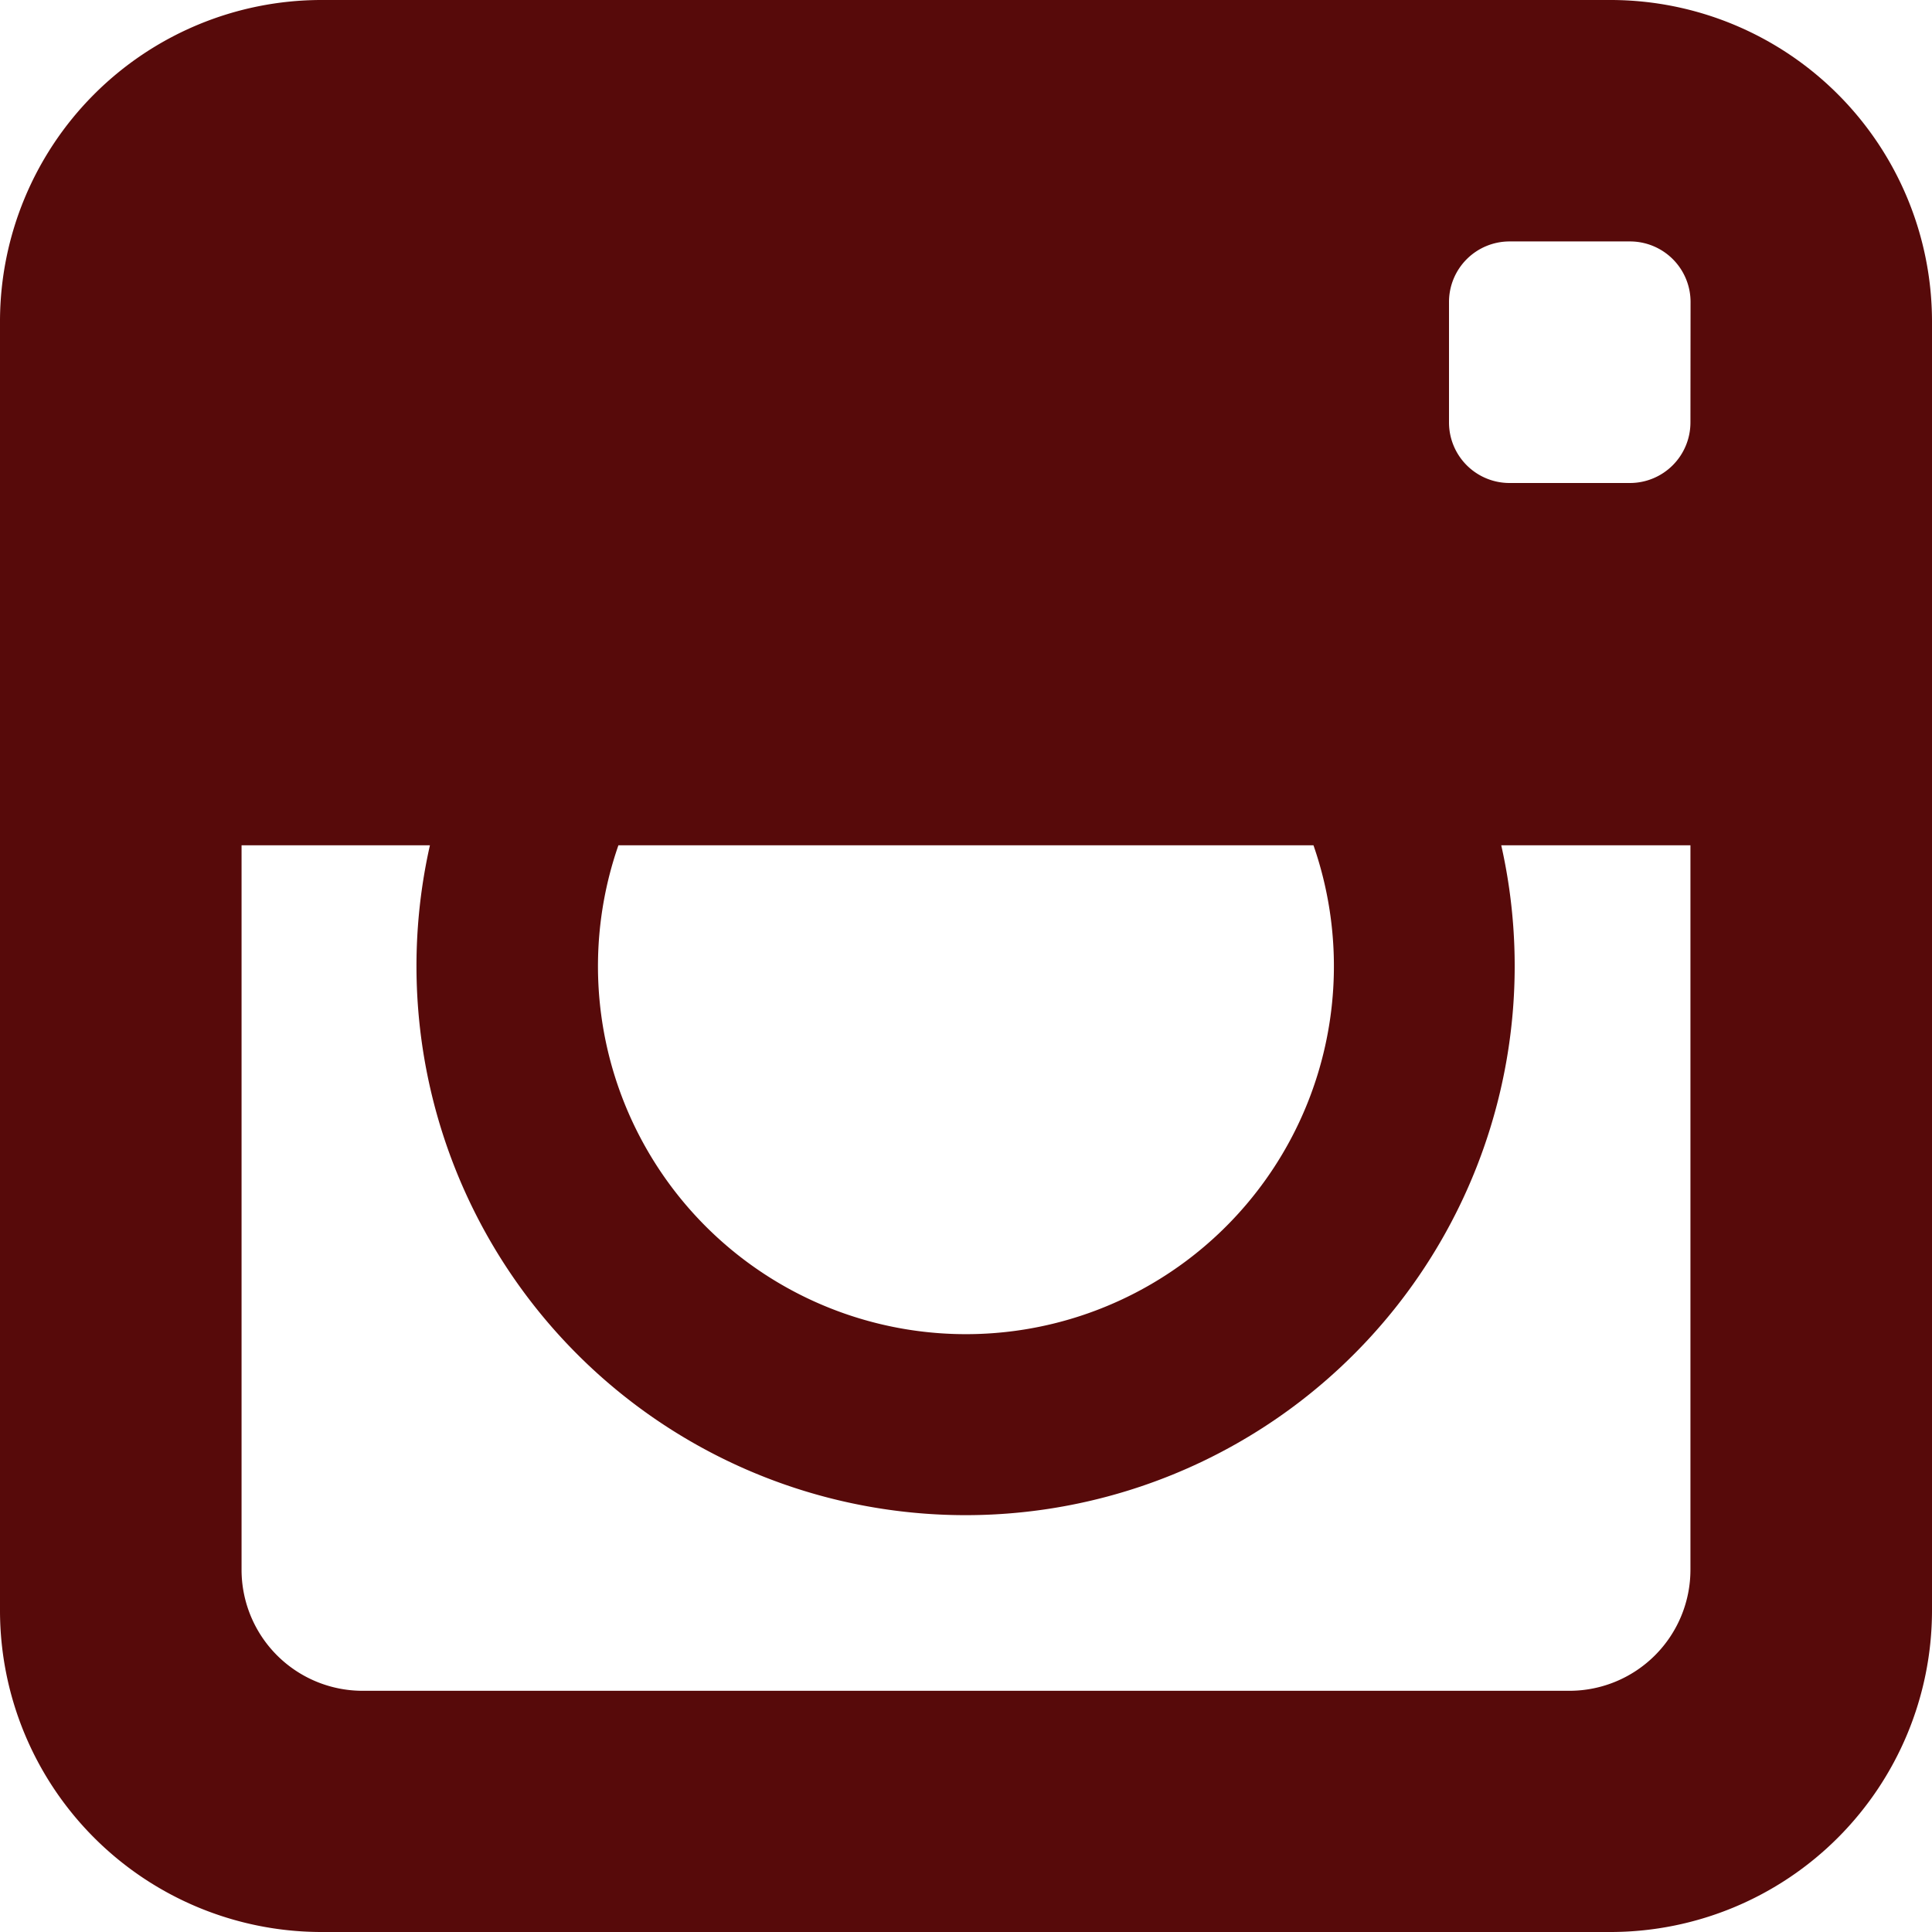
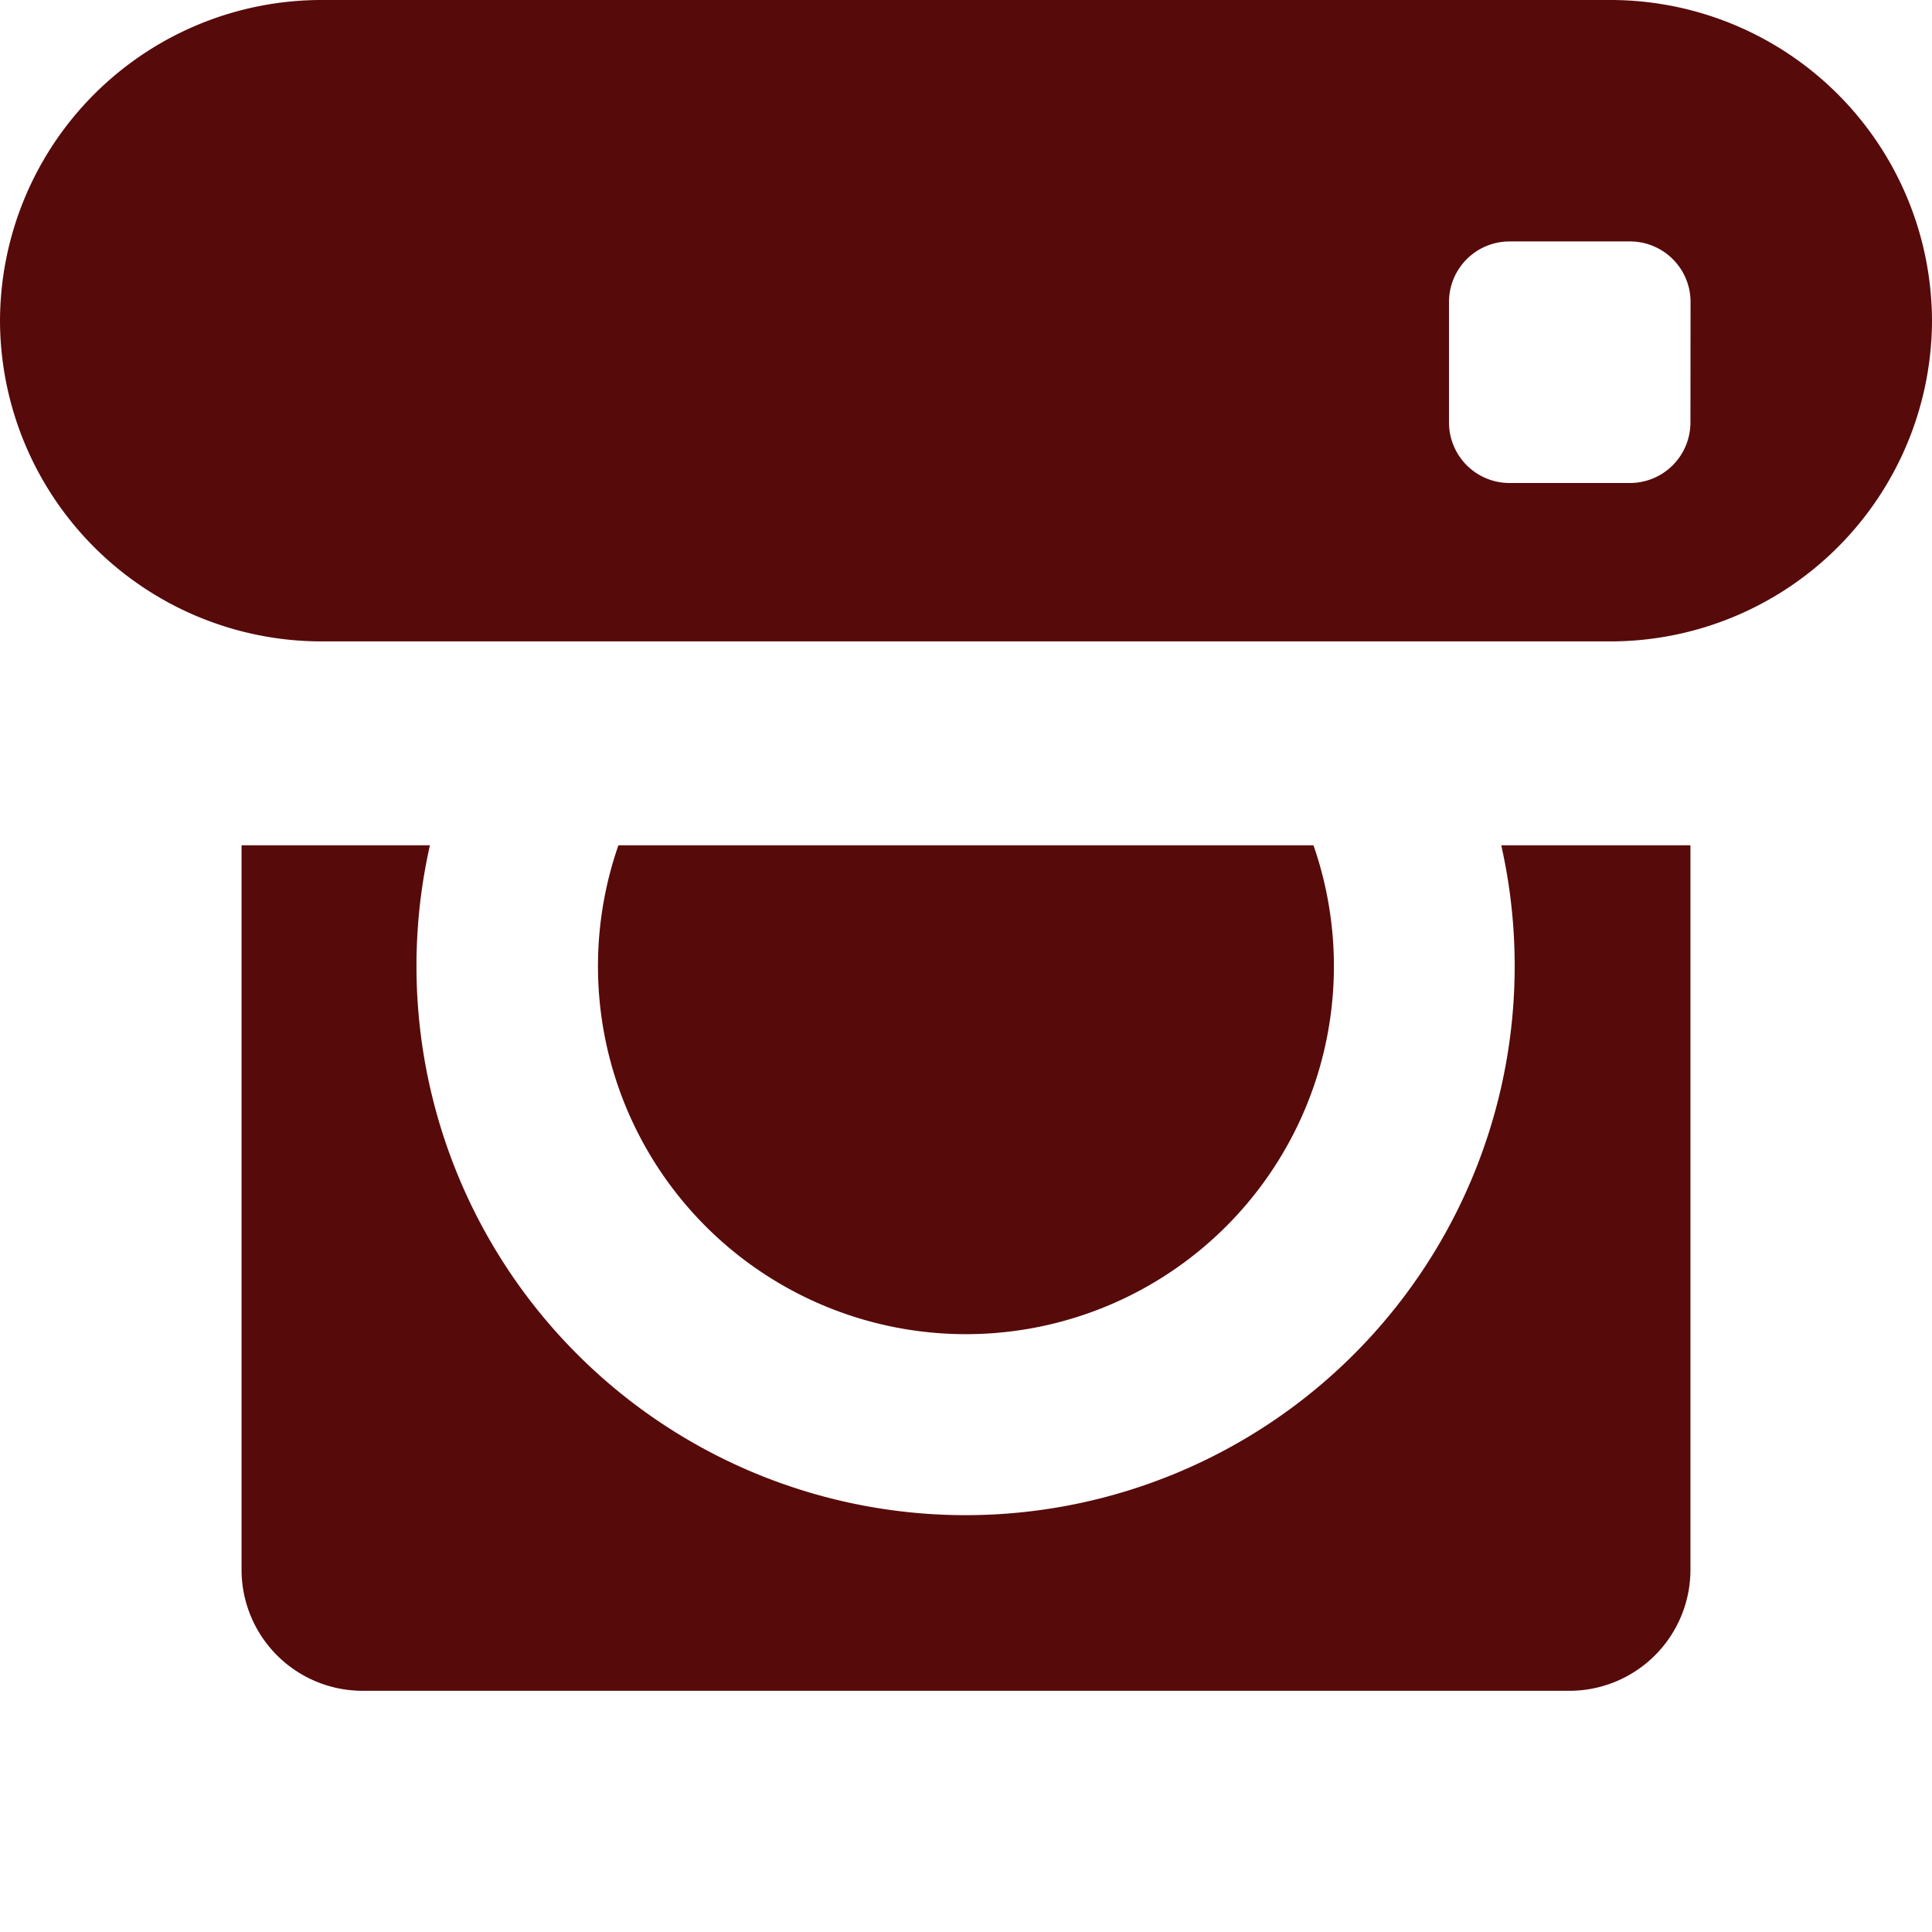
<svg xmlns="http://www.w3.org/2000/svg" width="16.308" height="16.308" viewBox="0 0 16.308 16.308">
-   <path fill="#570a0a" d="M16.172 1.928H5.278a2.715 2.715 0 0 0-2.707 2.707v10.894a2.715 2.715 0 0 0 2.707 2.707h10.894a2.715 2.715 0 0 0 2.707-2.707V4.635a2.715 2.715 0 0 0-2.707-2.707zM7.791 9.063h5.867a3.106 3.106 0 1 1-5.867 0zm9.049 0v6.115a1.022 1.022 0 0 1-1.019 1.022H5.629a1.022 1.022 0 0 1-1.019-1.019V9.063H6.2a4.635 4.635 0 1 0 9.043 0zm0-3.568a.511.511 0 0 1-.51.51h-1.018a.511.511 0 0 1-.51-.51V4.476a.511.511 0 0 1 .51-.51h1.019a.511.511 0 0 1 .51.51z" transform="translate(-2.571 -1.928)" />
+   <path fill="#570a0a" d="M16.172 1.928H5.278a2.715 2.715 0 0 0-2.707 2.707a2.715 2.715 0 0 0 2.707 2.707h10.894a2.715 2.715 0 0 0 2.707-2.707V4.635a2.715 2.715 0 0 0-2.707-2.707zM7.791 9.063h5.867a3.106 3.106 0 1 1-5.867 0zm9.049 0v6.115a1.022 1.022 0 0 1-1.019 1.022H5.629a1.022 1.022 0 0 1-1.019-1.019V9.063H6.2a4.635 4.635 0 1 0 9.043 0zm0-3.568a.511.511 0 0 1-.51.51h-1.018a.511.511 0 0 1-.51-.51V4.476a.511.511 0 0 1 .51-.51h1.019a.511.511 0 0 1 .51.51z" transform="translate(-2.571 -1.928)" />
</svg>